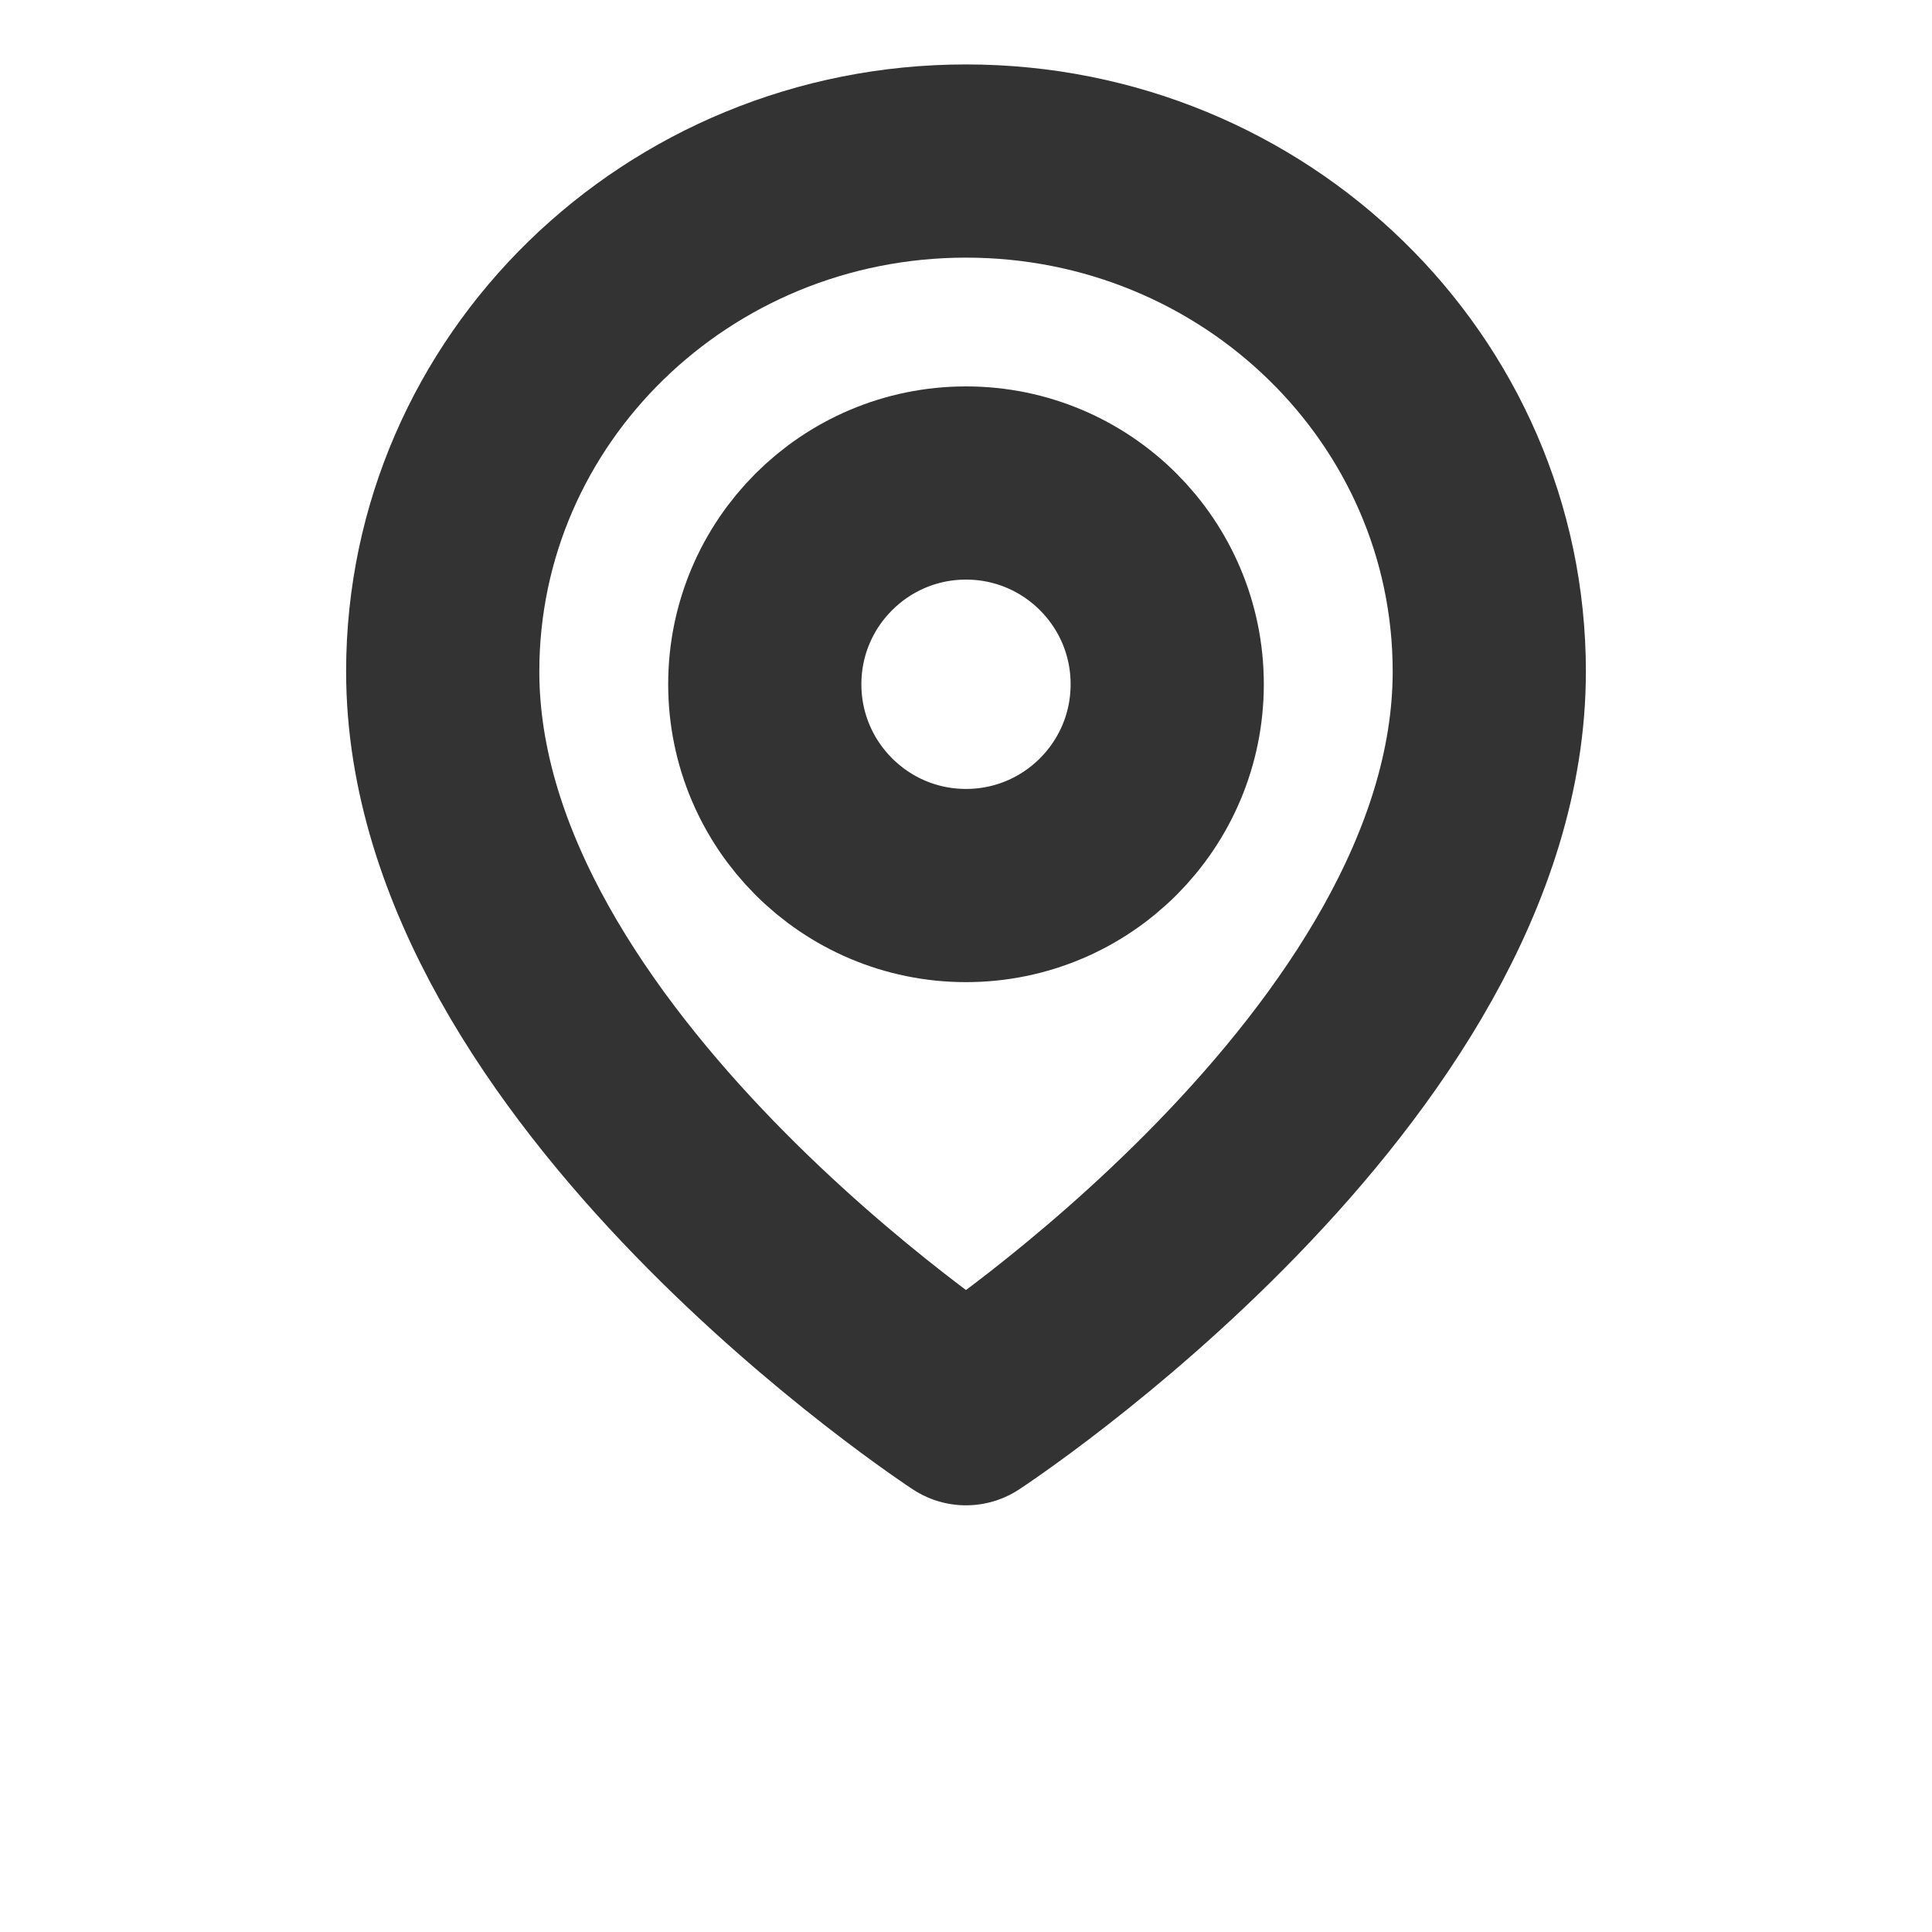
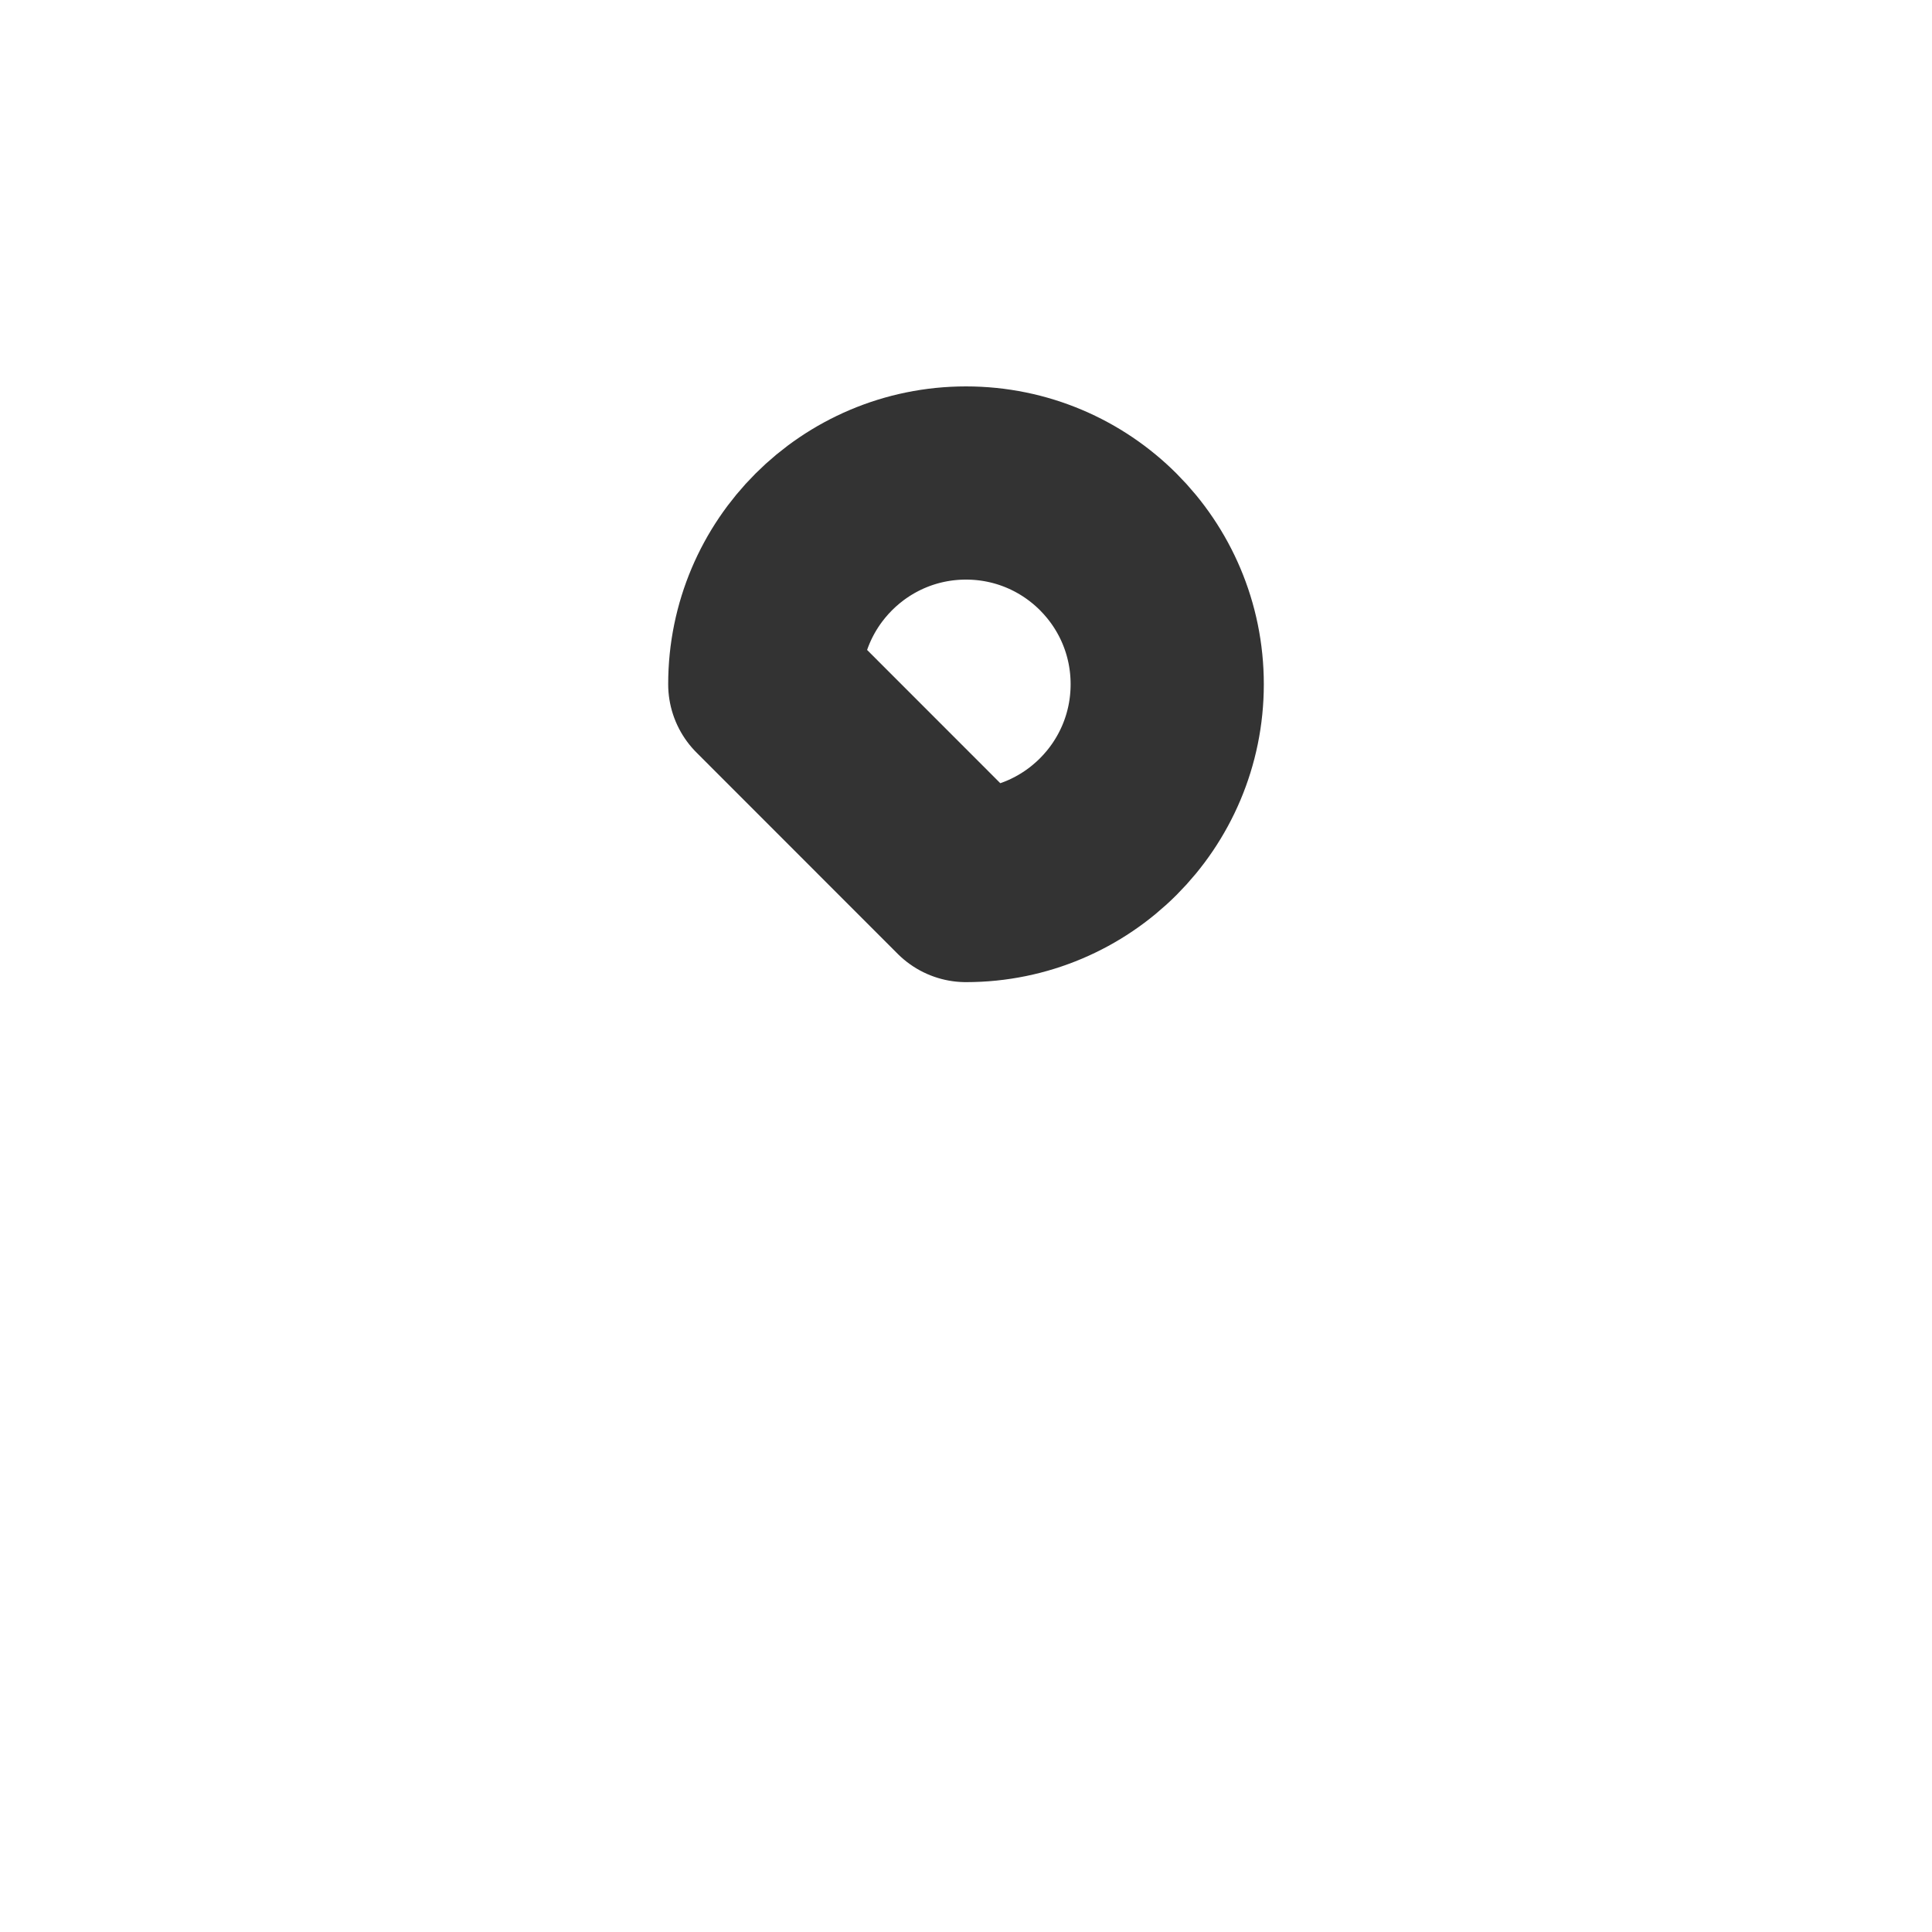
<svg xmlns="http://www.w3.org/2000/svg" width="20" height="20" viewBox="0 0 20 20" fill="none">
-   <path d="M10 14.583C10 14.583 15.417 11.043 15.417 6.951C15.417 4.032 12.992 1.667 10 1.667C7.008 1.667 4.583 4.032 4.583 6.951C4.583 11.043 10 14.583 10 14.583Z" stroke="#333333" stroke-width="2" stroke-linejoin="round" />
-   <path d="M10 9.167C11.151 9.167 12.083 8.234 12.083 7.083C12.083 5.933 11.151 5 10 5C8.85 5 7.917 5.933 7.917 7.083C7.917 8.234 8.85 9.167 10 9.167Z" stroke="#333333" stroke-width="2" stroke-linejoin="round" />
+   <path d="M10 9.167C11.151 9.167 12.083 8.234 12.083 7.083C12.083 5.933 11.151 5 10 5C8.85 5 7.917 5.933 7.917 7.083Z" stroke="#333333" stroke-width="2" stroke-linejoin="round" />
</svg>